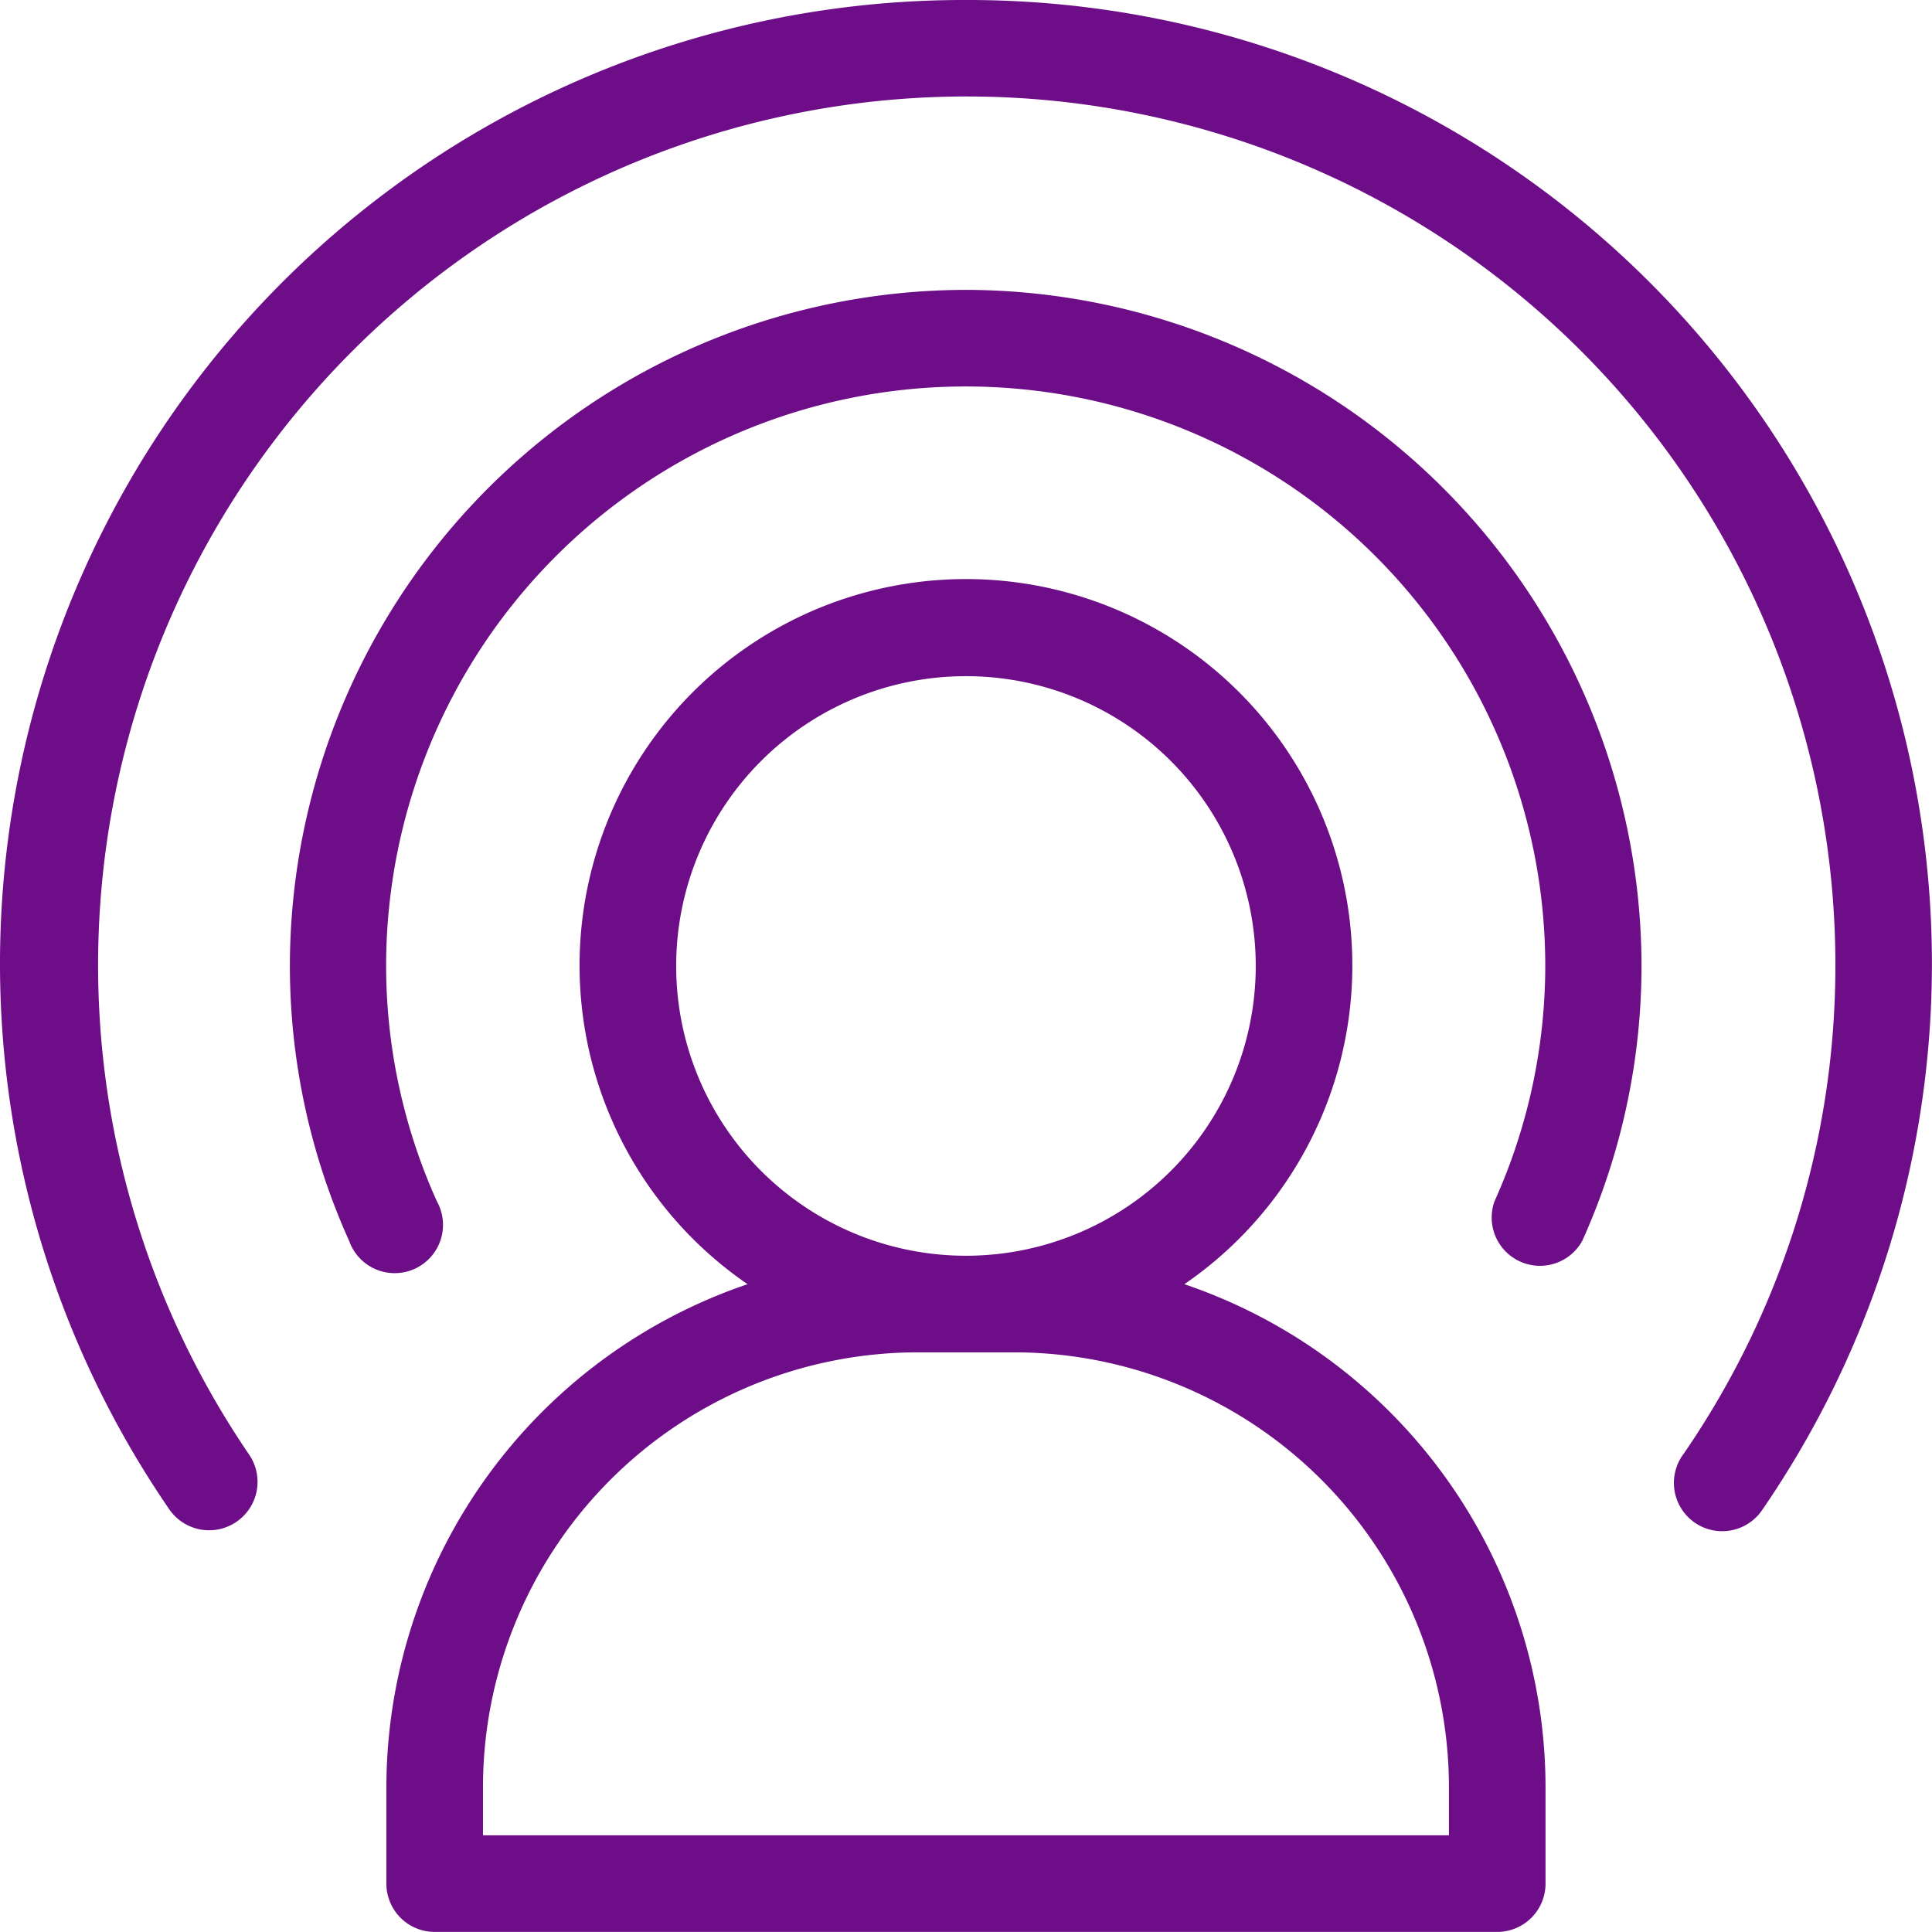
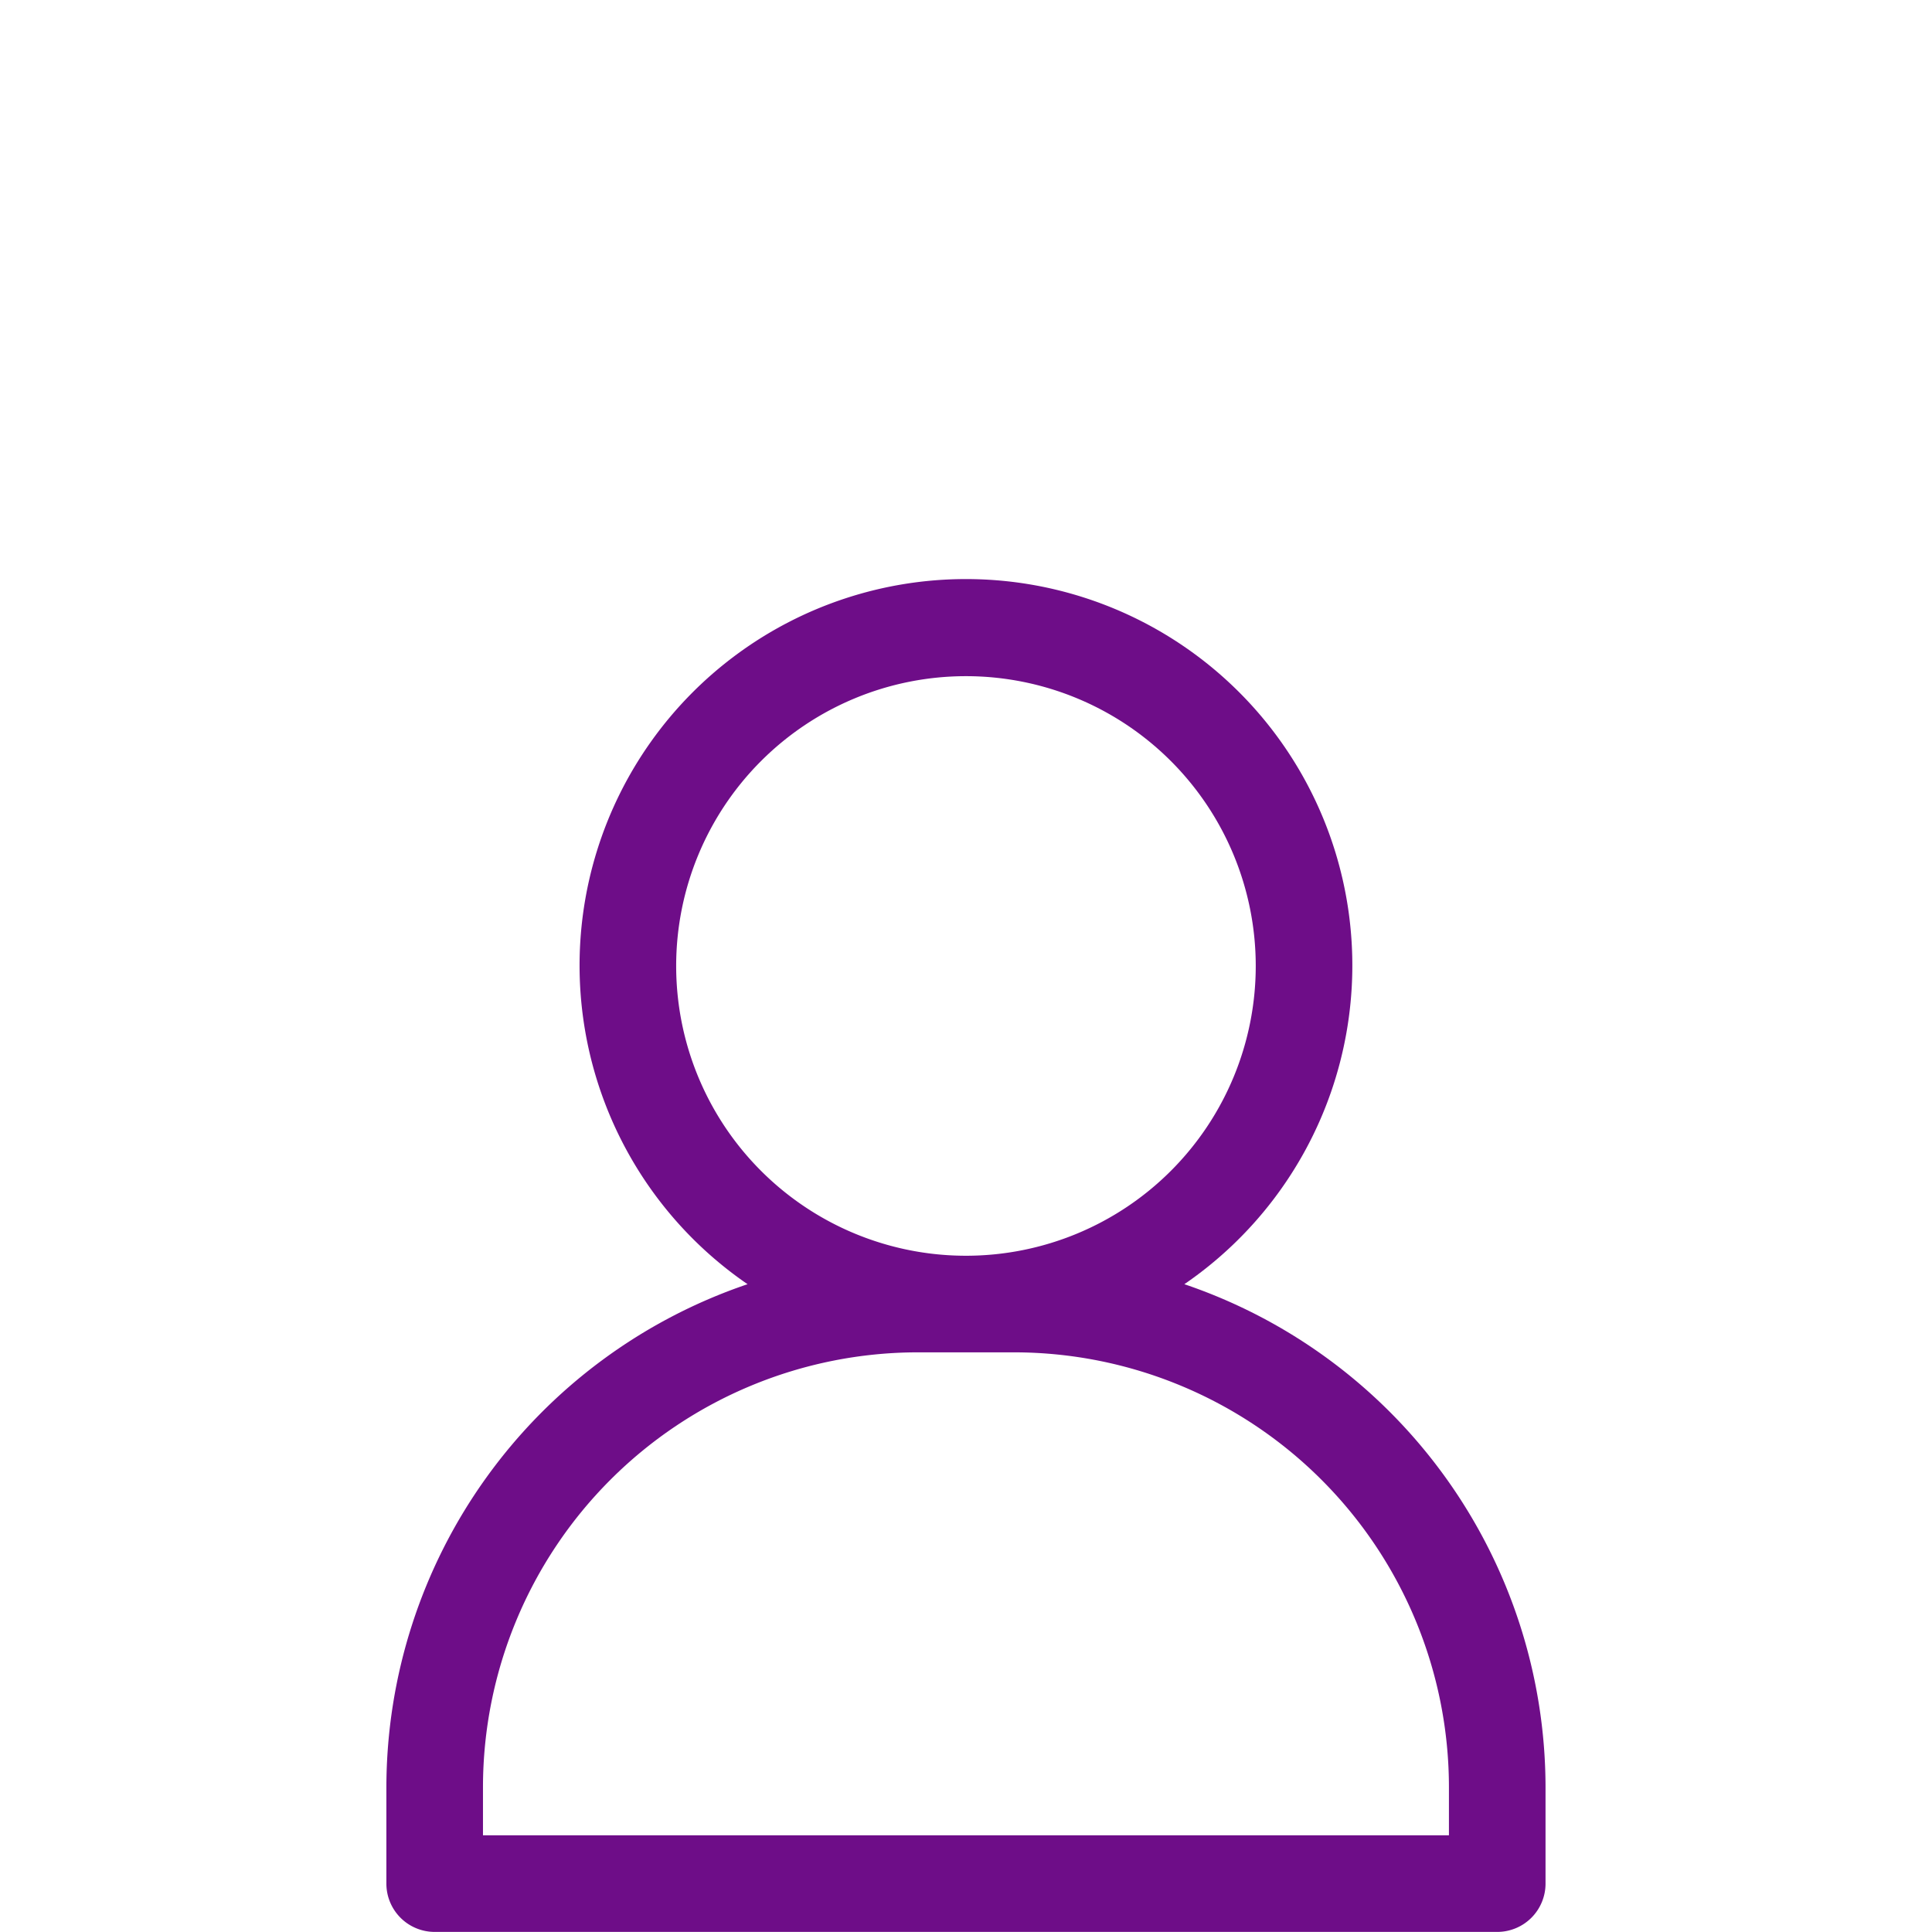
<svg xmlns="http://www.w3.org/2000/svg" width="22.001" height="22" viewBox="0 0 22.001 22">
  <g id="Group_59121" data-name="Group 59121" transform="translate(0.001 -0.085)">
-     <path id="Path_133945" data-name="Path 133945" d="M103.509,95.895a7.709,7.709,0,0,0-7.7,7.7,7.625,7.625,0,0,0,.675,3.13.55.55,0,1,0,1-.449,6.528,6.528,0,0,1-.579-2.681,6.6,6.6,0,1,1,13.2,0,6.529,6.529,0,0,1-.579,2.681.55.55,0,0,0,1,.449,7.624,7.624,0,0,0,.675-3.13A7.709,7.709,0,0,0,103.509,95.895Zm0,0" transform="translate(-92.509 -92.509)" fill="#6e0d88" />
-     <path id="Path_133946" data-name="Path 133946" d="M11,.085A10.975,10.975,0,0,0,1.918,17.26a.55.55,0,0,0,.925-.6l-.017-.025A9.892,9.892,0,1,1,20.9,11.085a9.811,9.811,0,0,1-1.727,5.554.55.55,0,1,0,.89.646l.017-.025A10.975,10.975,0,0,0,11,.085Zm0,0" transform="translate(0 0)" fill="#6e0d88" />
    <path id="Path_133947" data-name="Path 133947" d="M136.833,199.553a4.4,4.4,0,1,0-4.974,0,6.057,6.057,0,0,0-4.113,5.726v1.1a.55.55,0,0,0,.55.55h12.1a.55.55,0,0,0,.55-.55v-1.1A6.056,6.056,0,0,0,136.833,199.553Zm-5.787-3.624a3.3,3.3,0,1,1,3.3,3.3A3.3,3.3,0,0,1,131.046,195.929Zm8.8,9.9h-11v-.55a4.955,4.955,0,0,1,4.95-4.95h1.1a4.955,4.955,0,0,1,4.95,4.95Zm0,0" transform="translate(-123.347 -184.844)" fill="#6e0d88" />
  </g>
</svg>